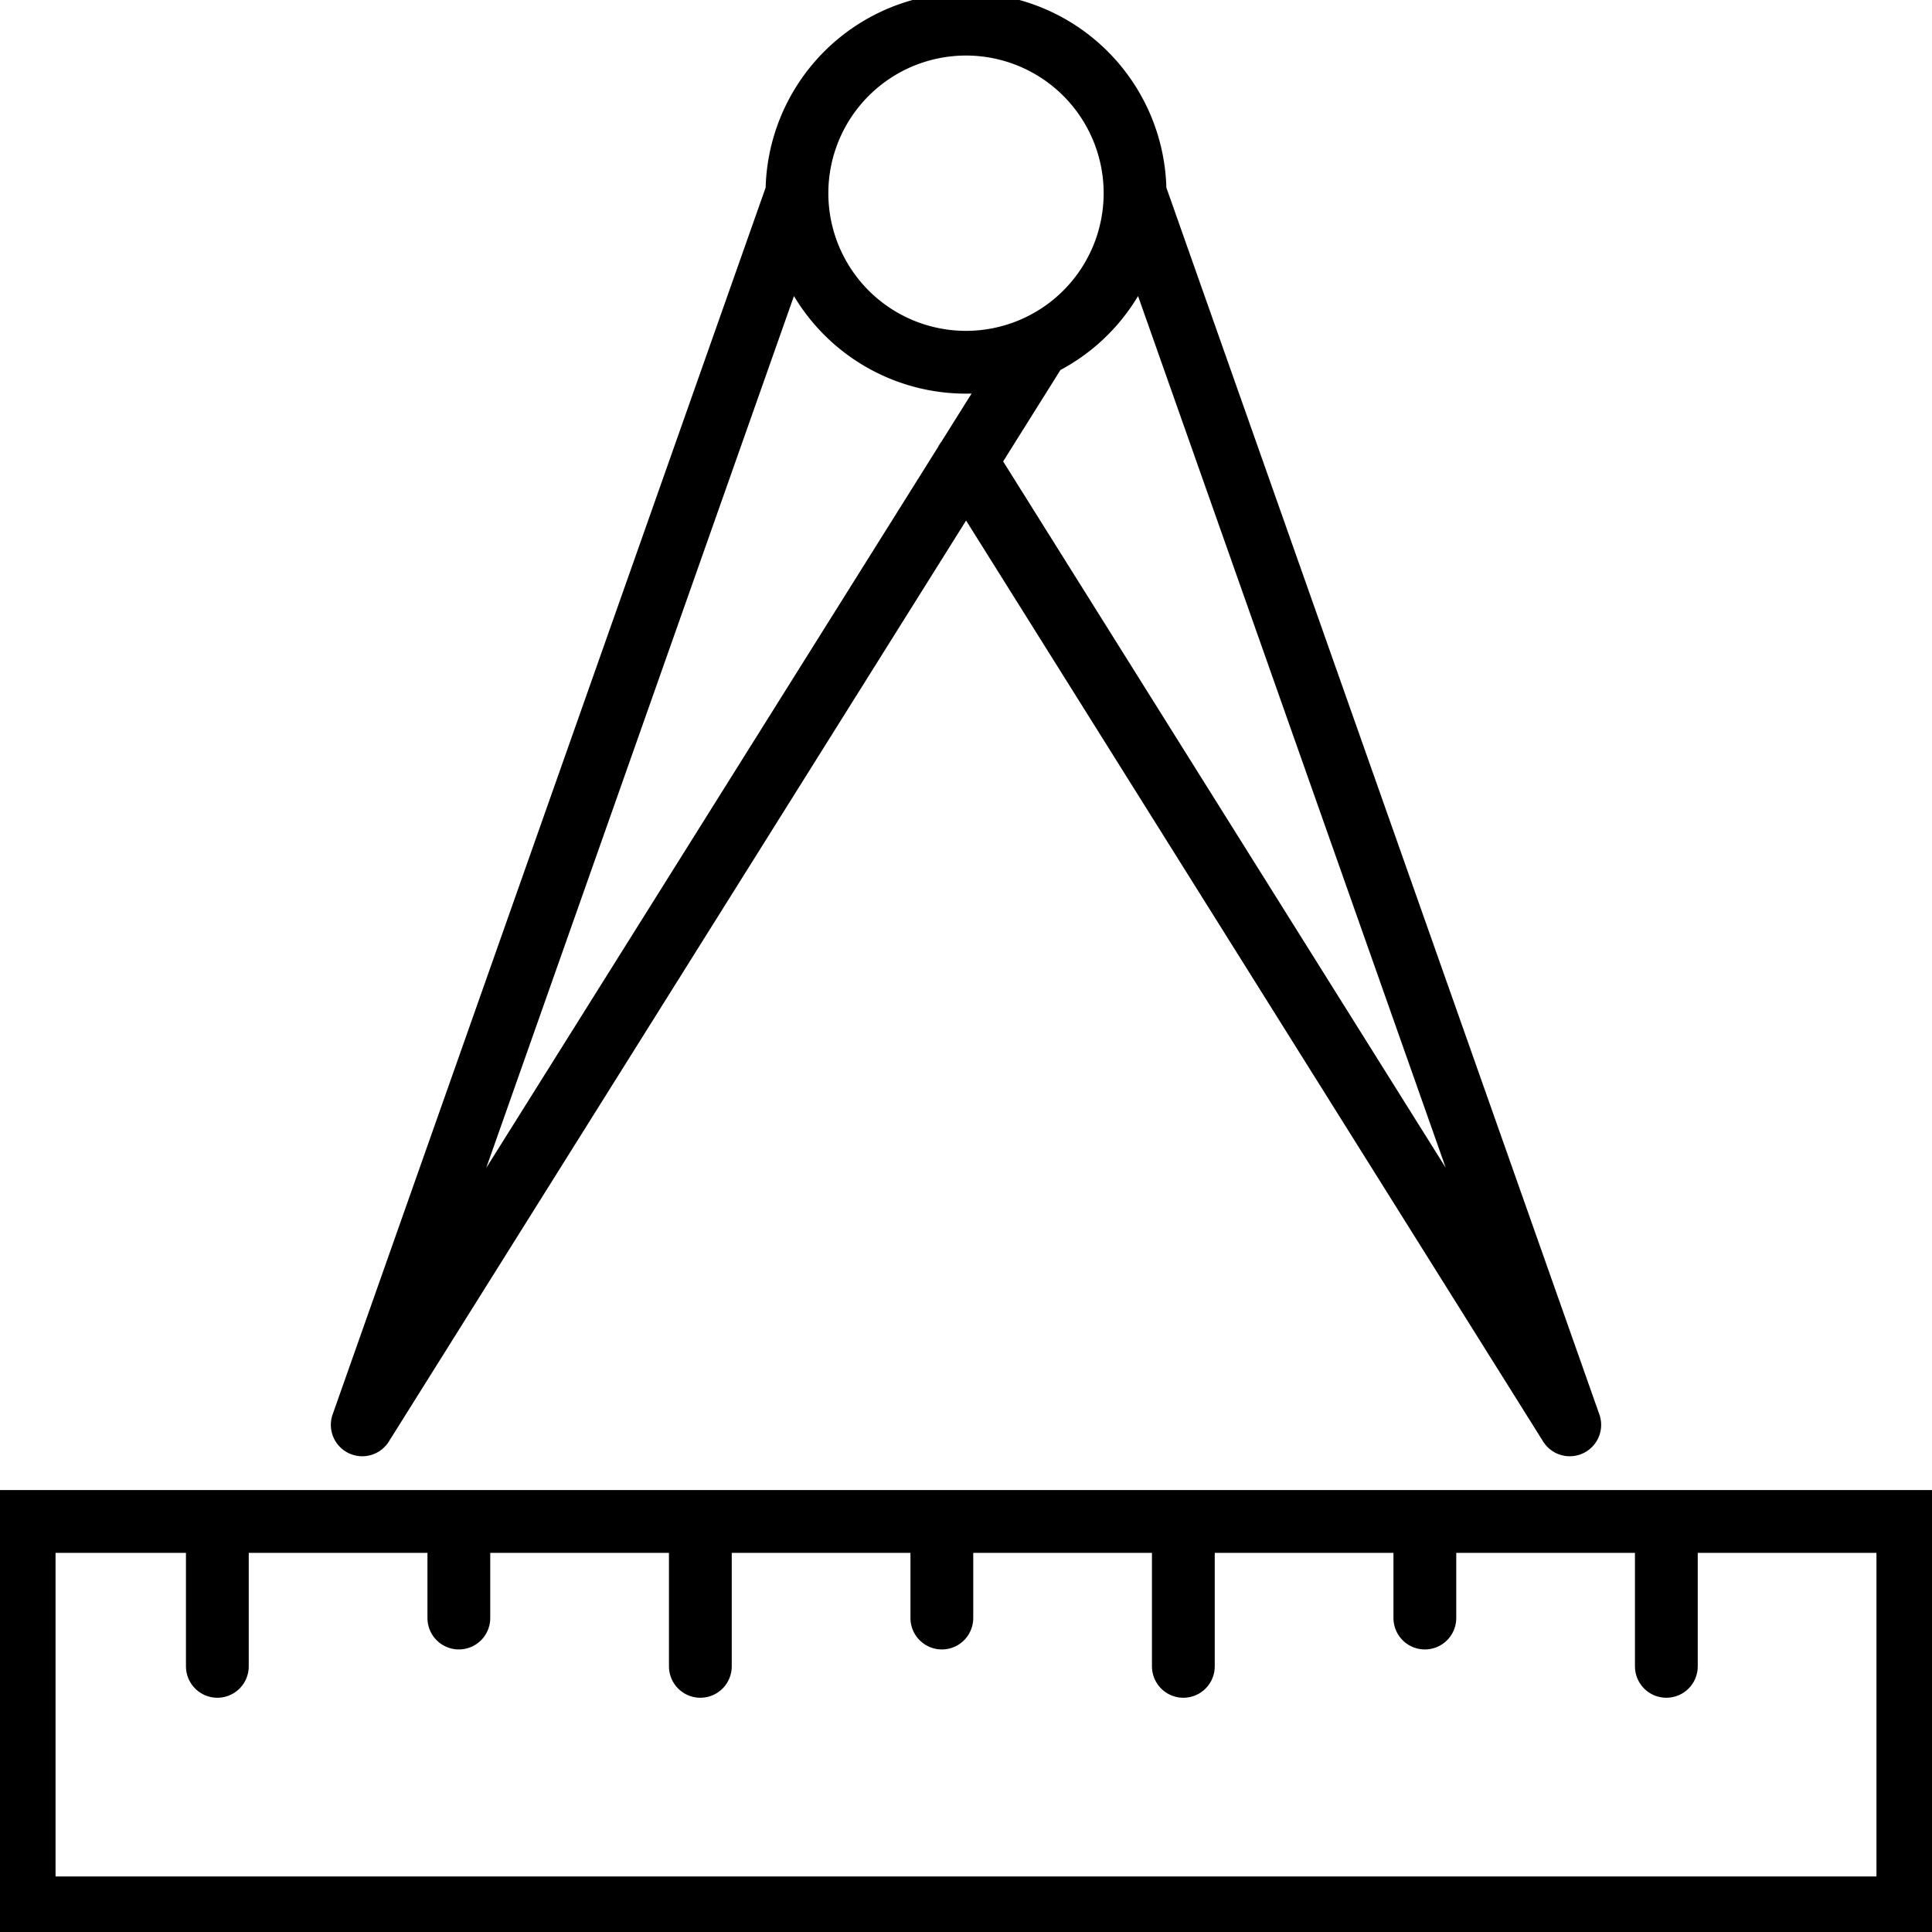
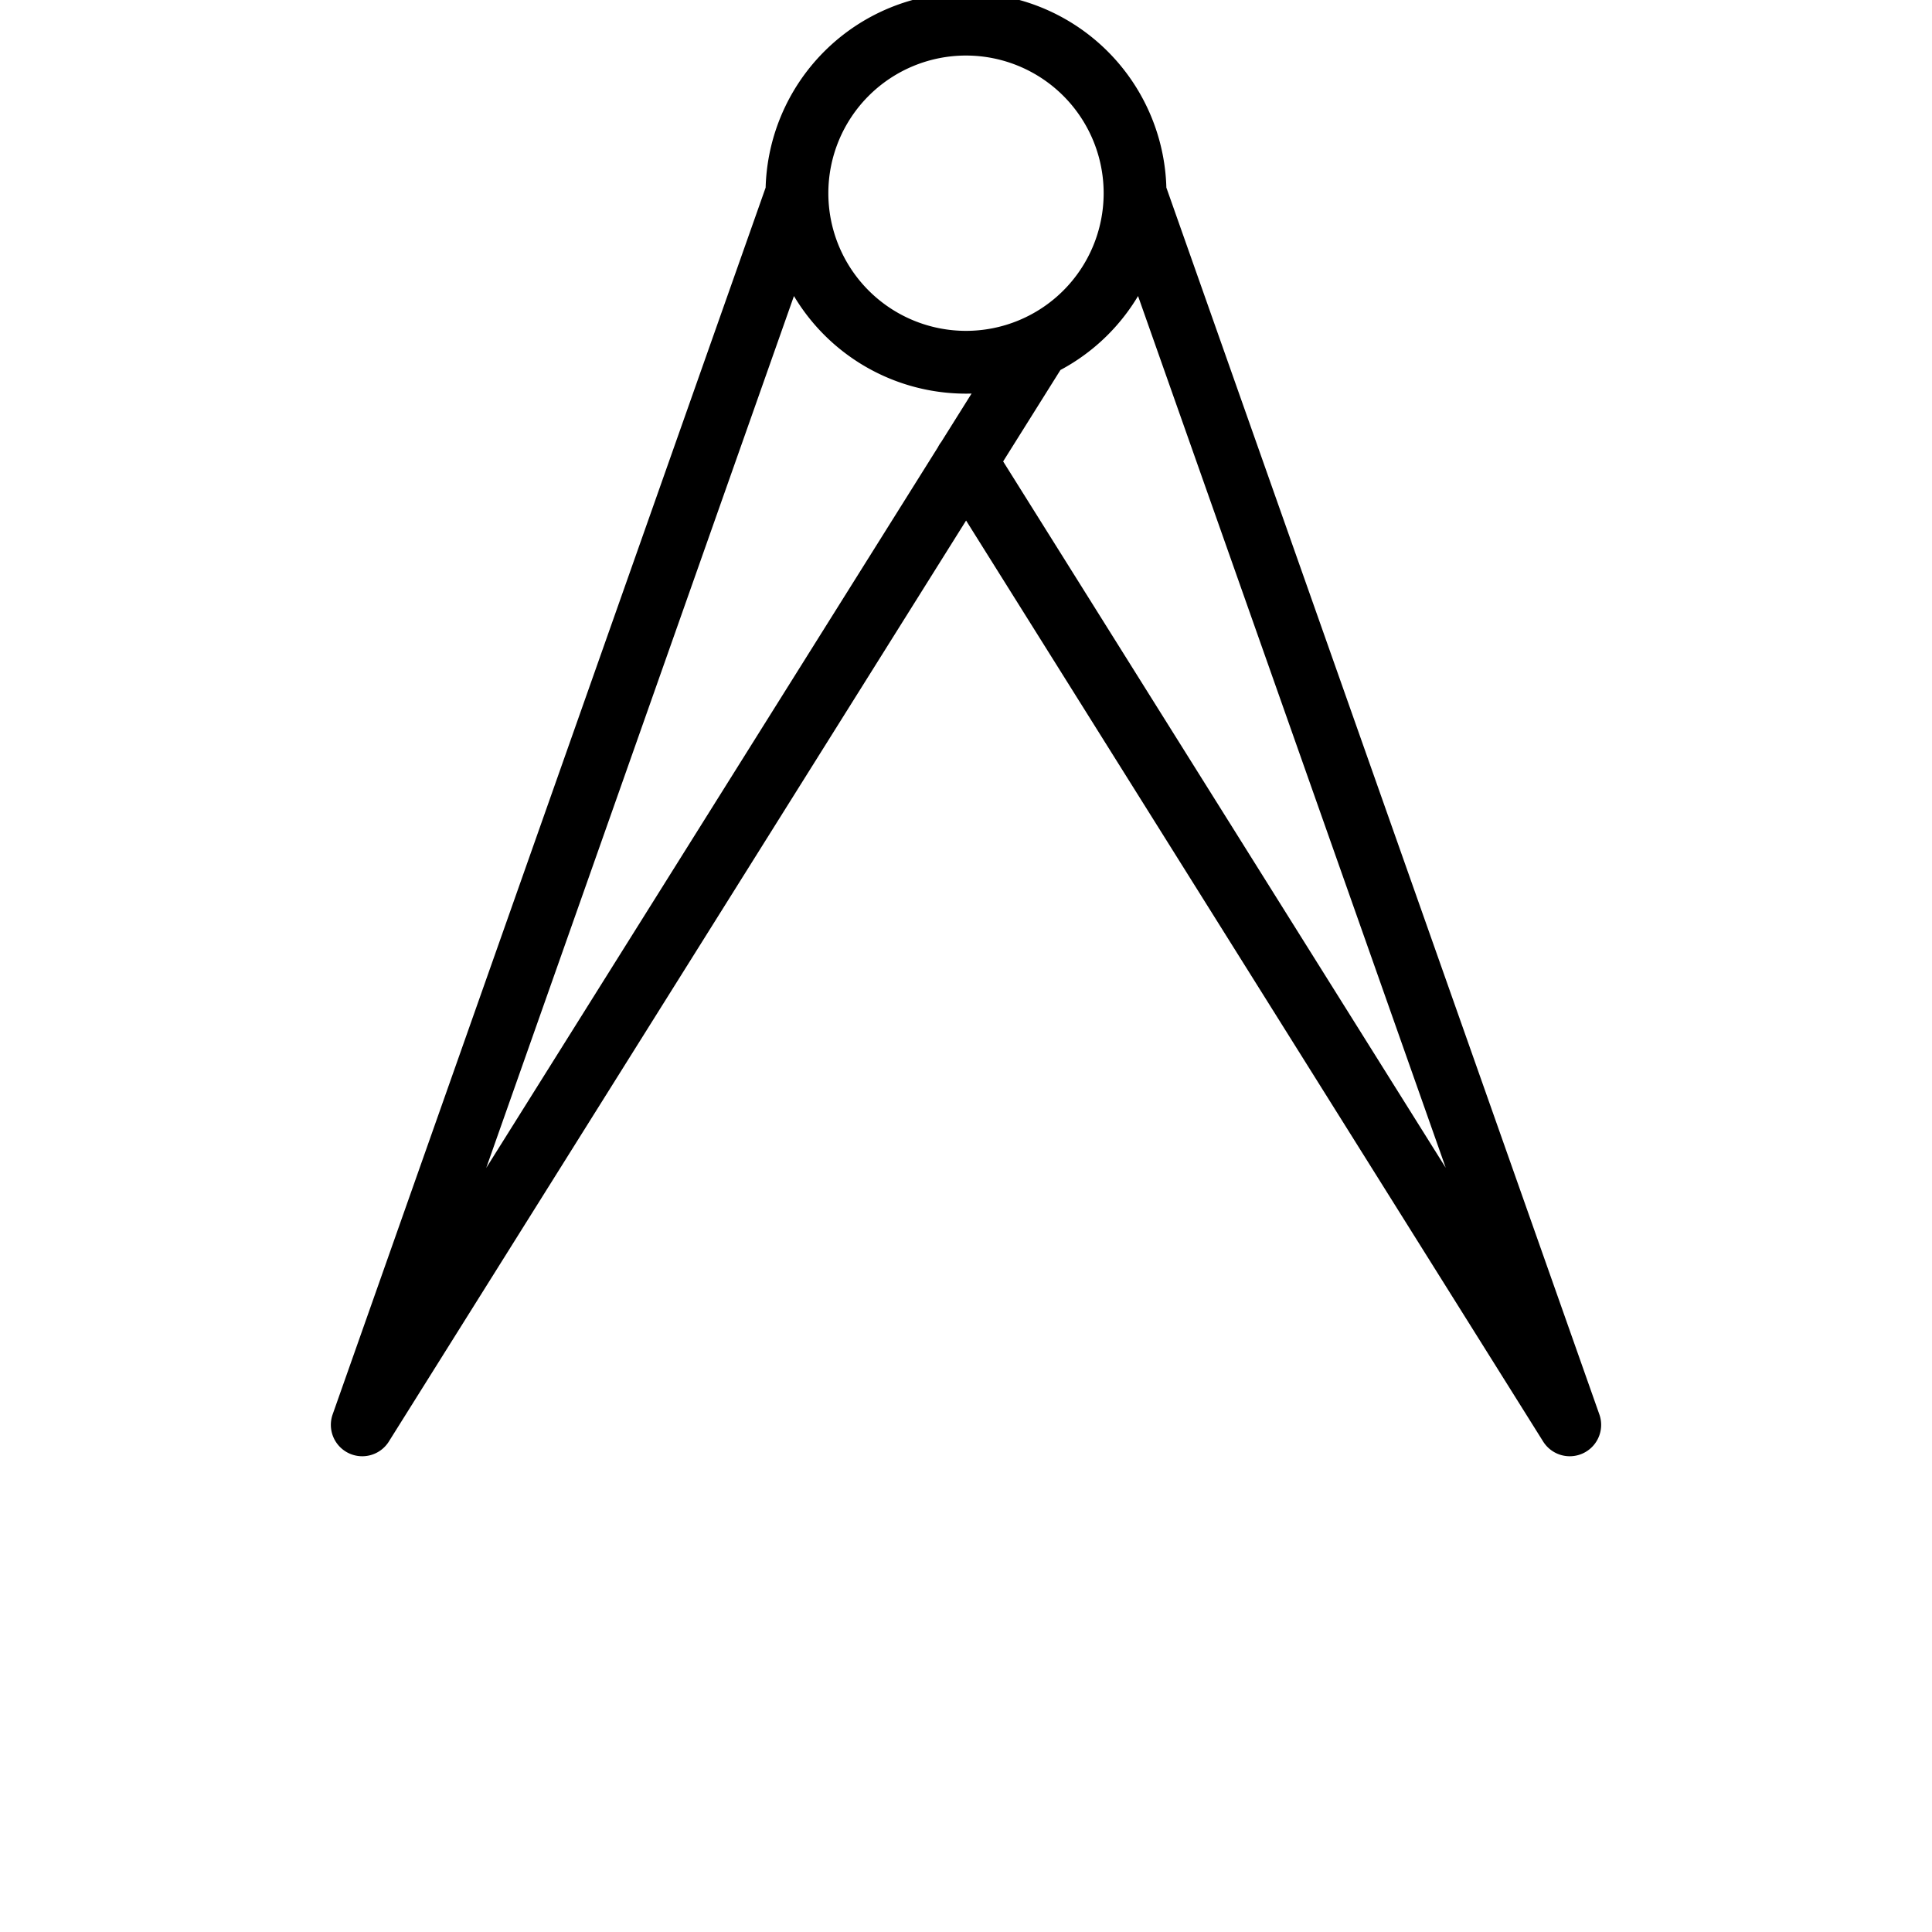
<svg xmlns="http://www.w3.org/2000/svg" width="40" height="40" viewBox="0 0 40 40">
  <path d="M23.5,4l9,25.5L20,9.55M16.5,4l-9,25.5,14-22.337M20,.5A3.5,3.5,0,1,0,23.5,4,3.5,3.5,0,0,0,20,.5Z" fill="none" stroke="#000" stroke-linecap="round" stroke-linejoin="round" stroke-width="1.3" />
-   <path d="M39.5,39.5H.5v-8h39Zm-30-8v2m10-2v2m10-2v2m-15-2v3m10-3v3m10-3v3m-30-3v3" fill="none" stroke="#000" stroke-linecap="round" stroke-miterlimit="10" stroke-width="1.3" />
</svg>